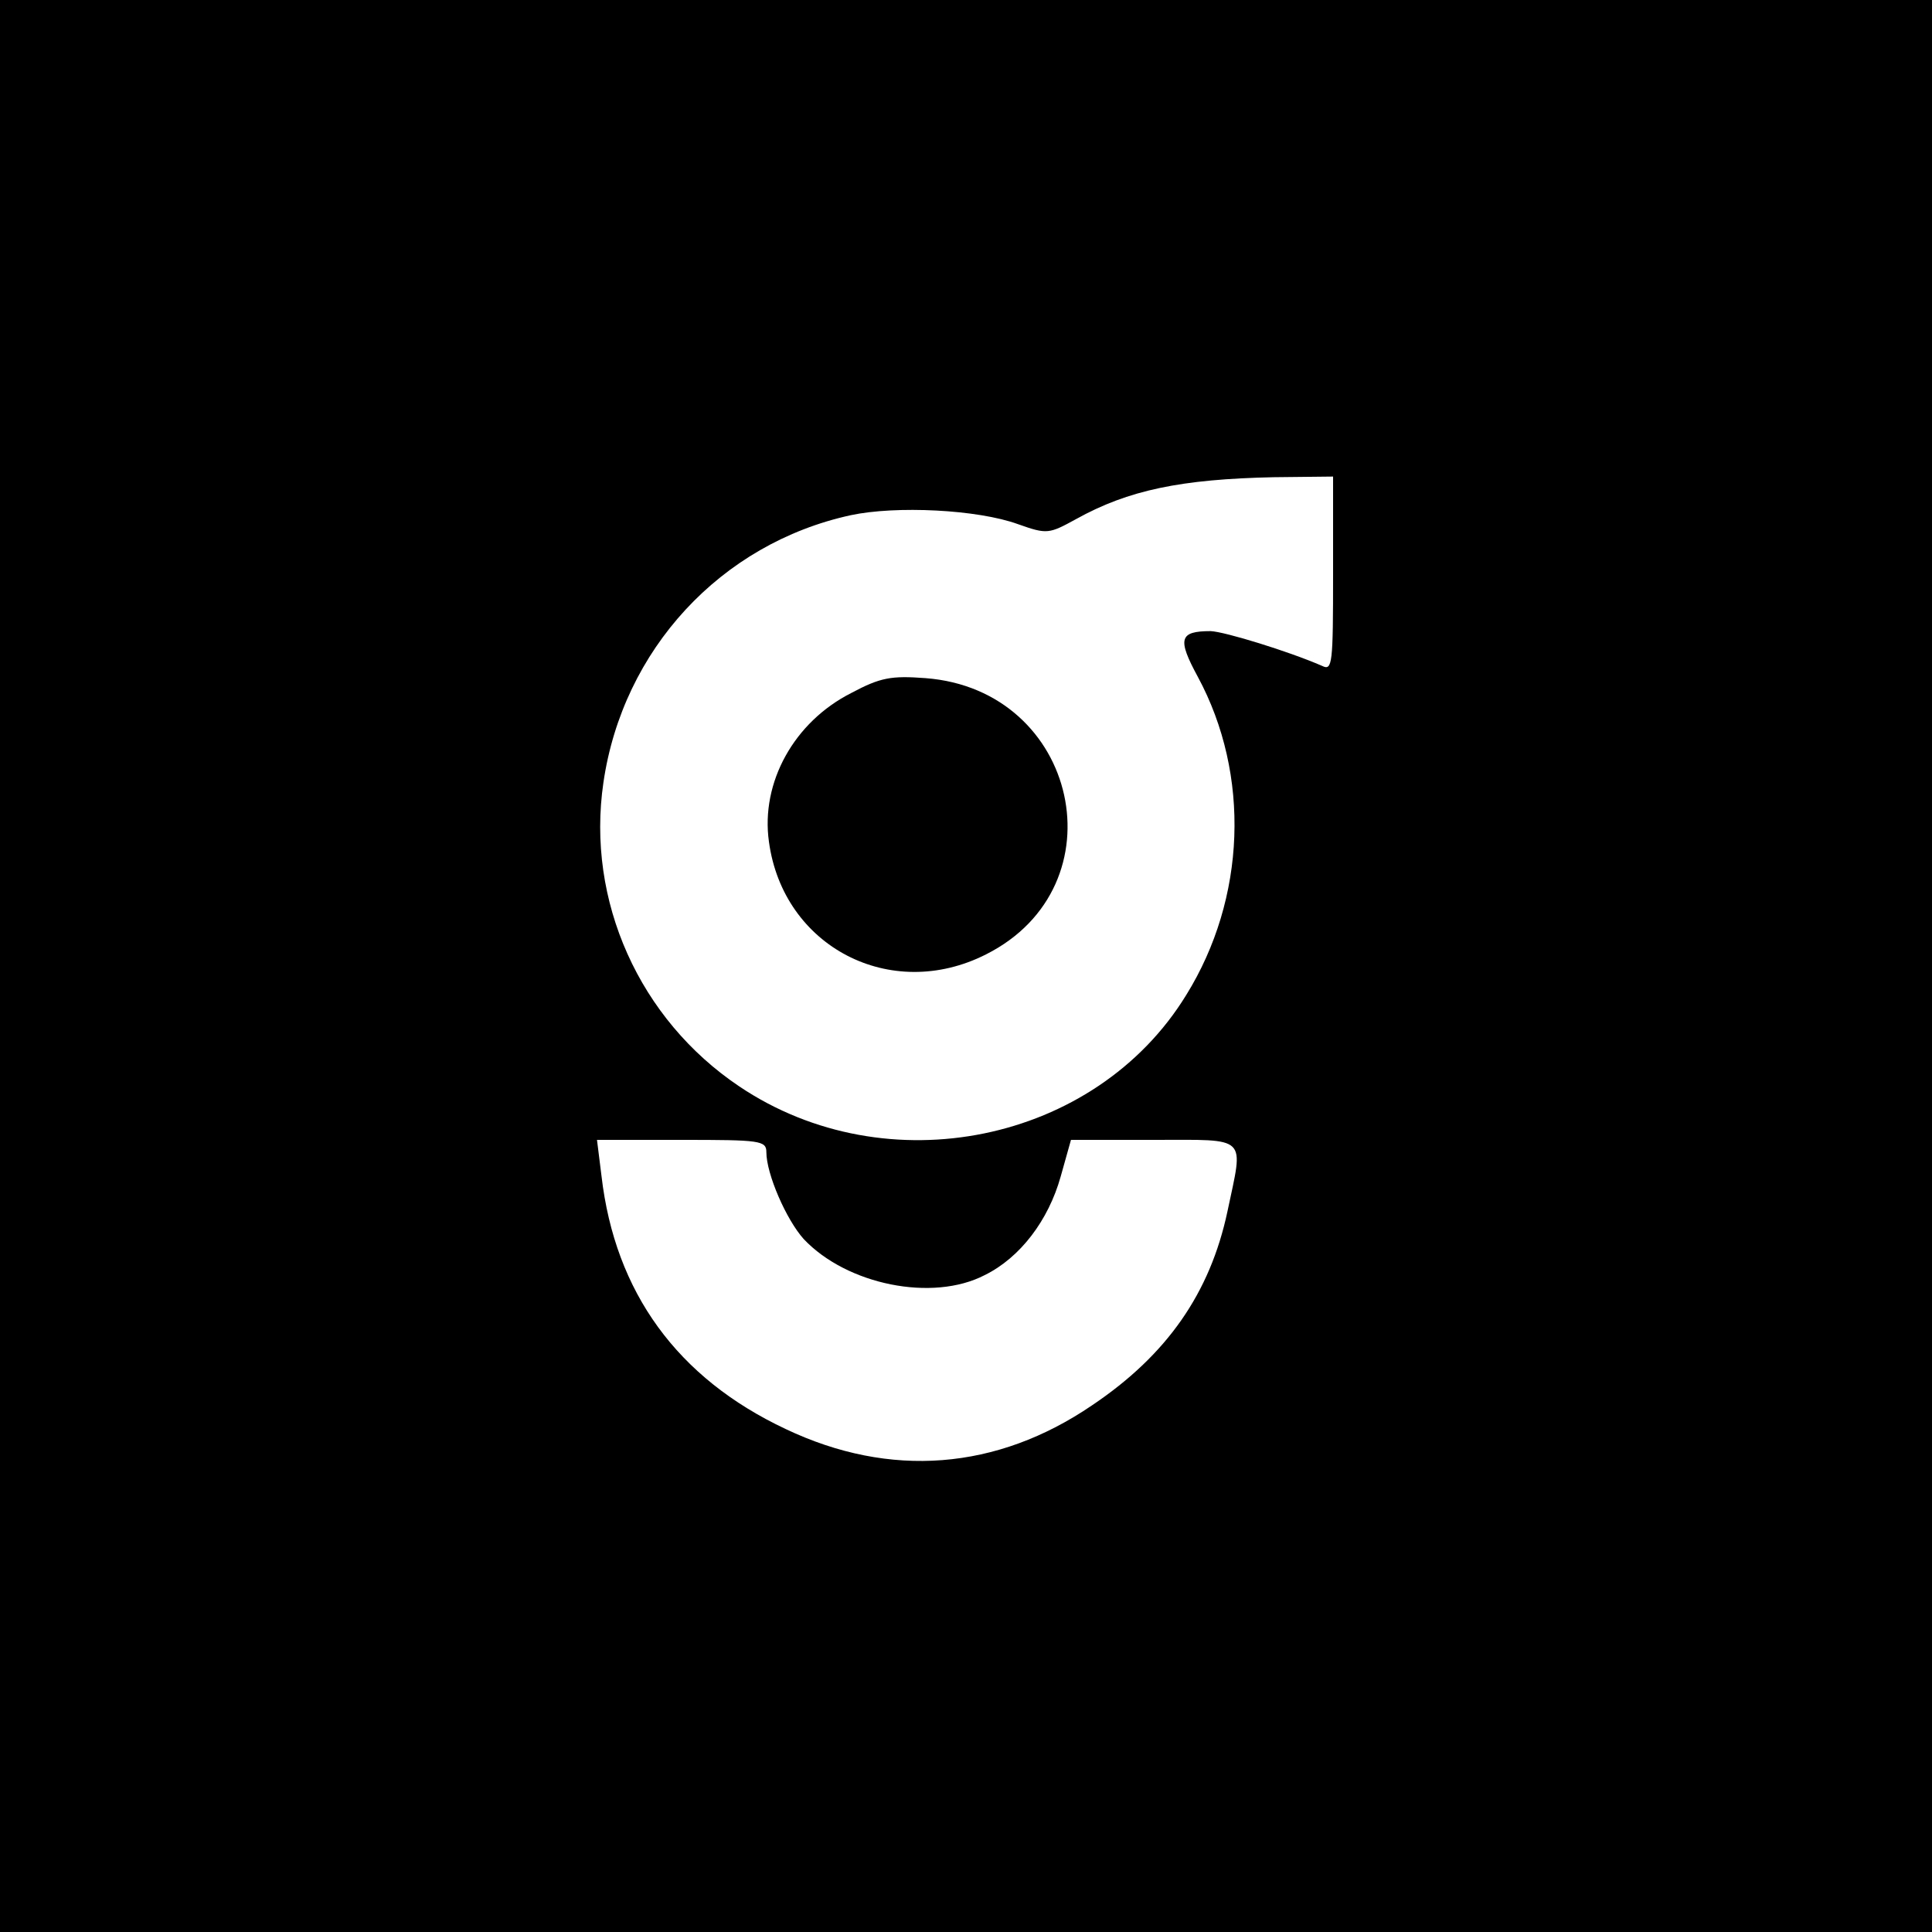
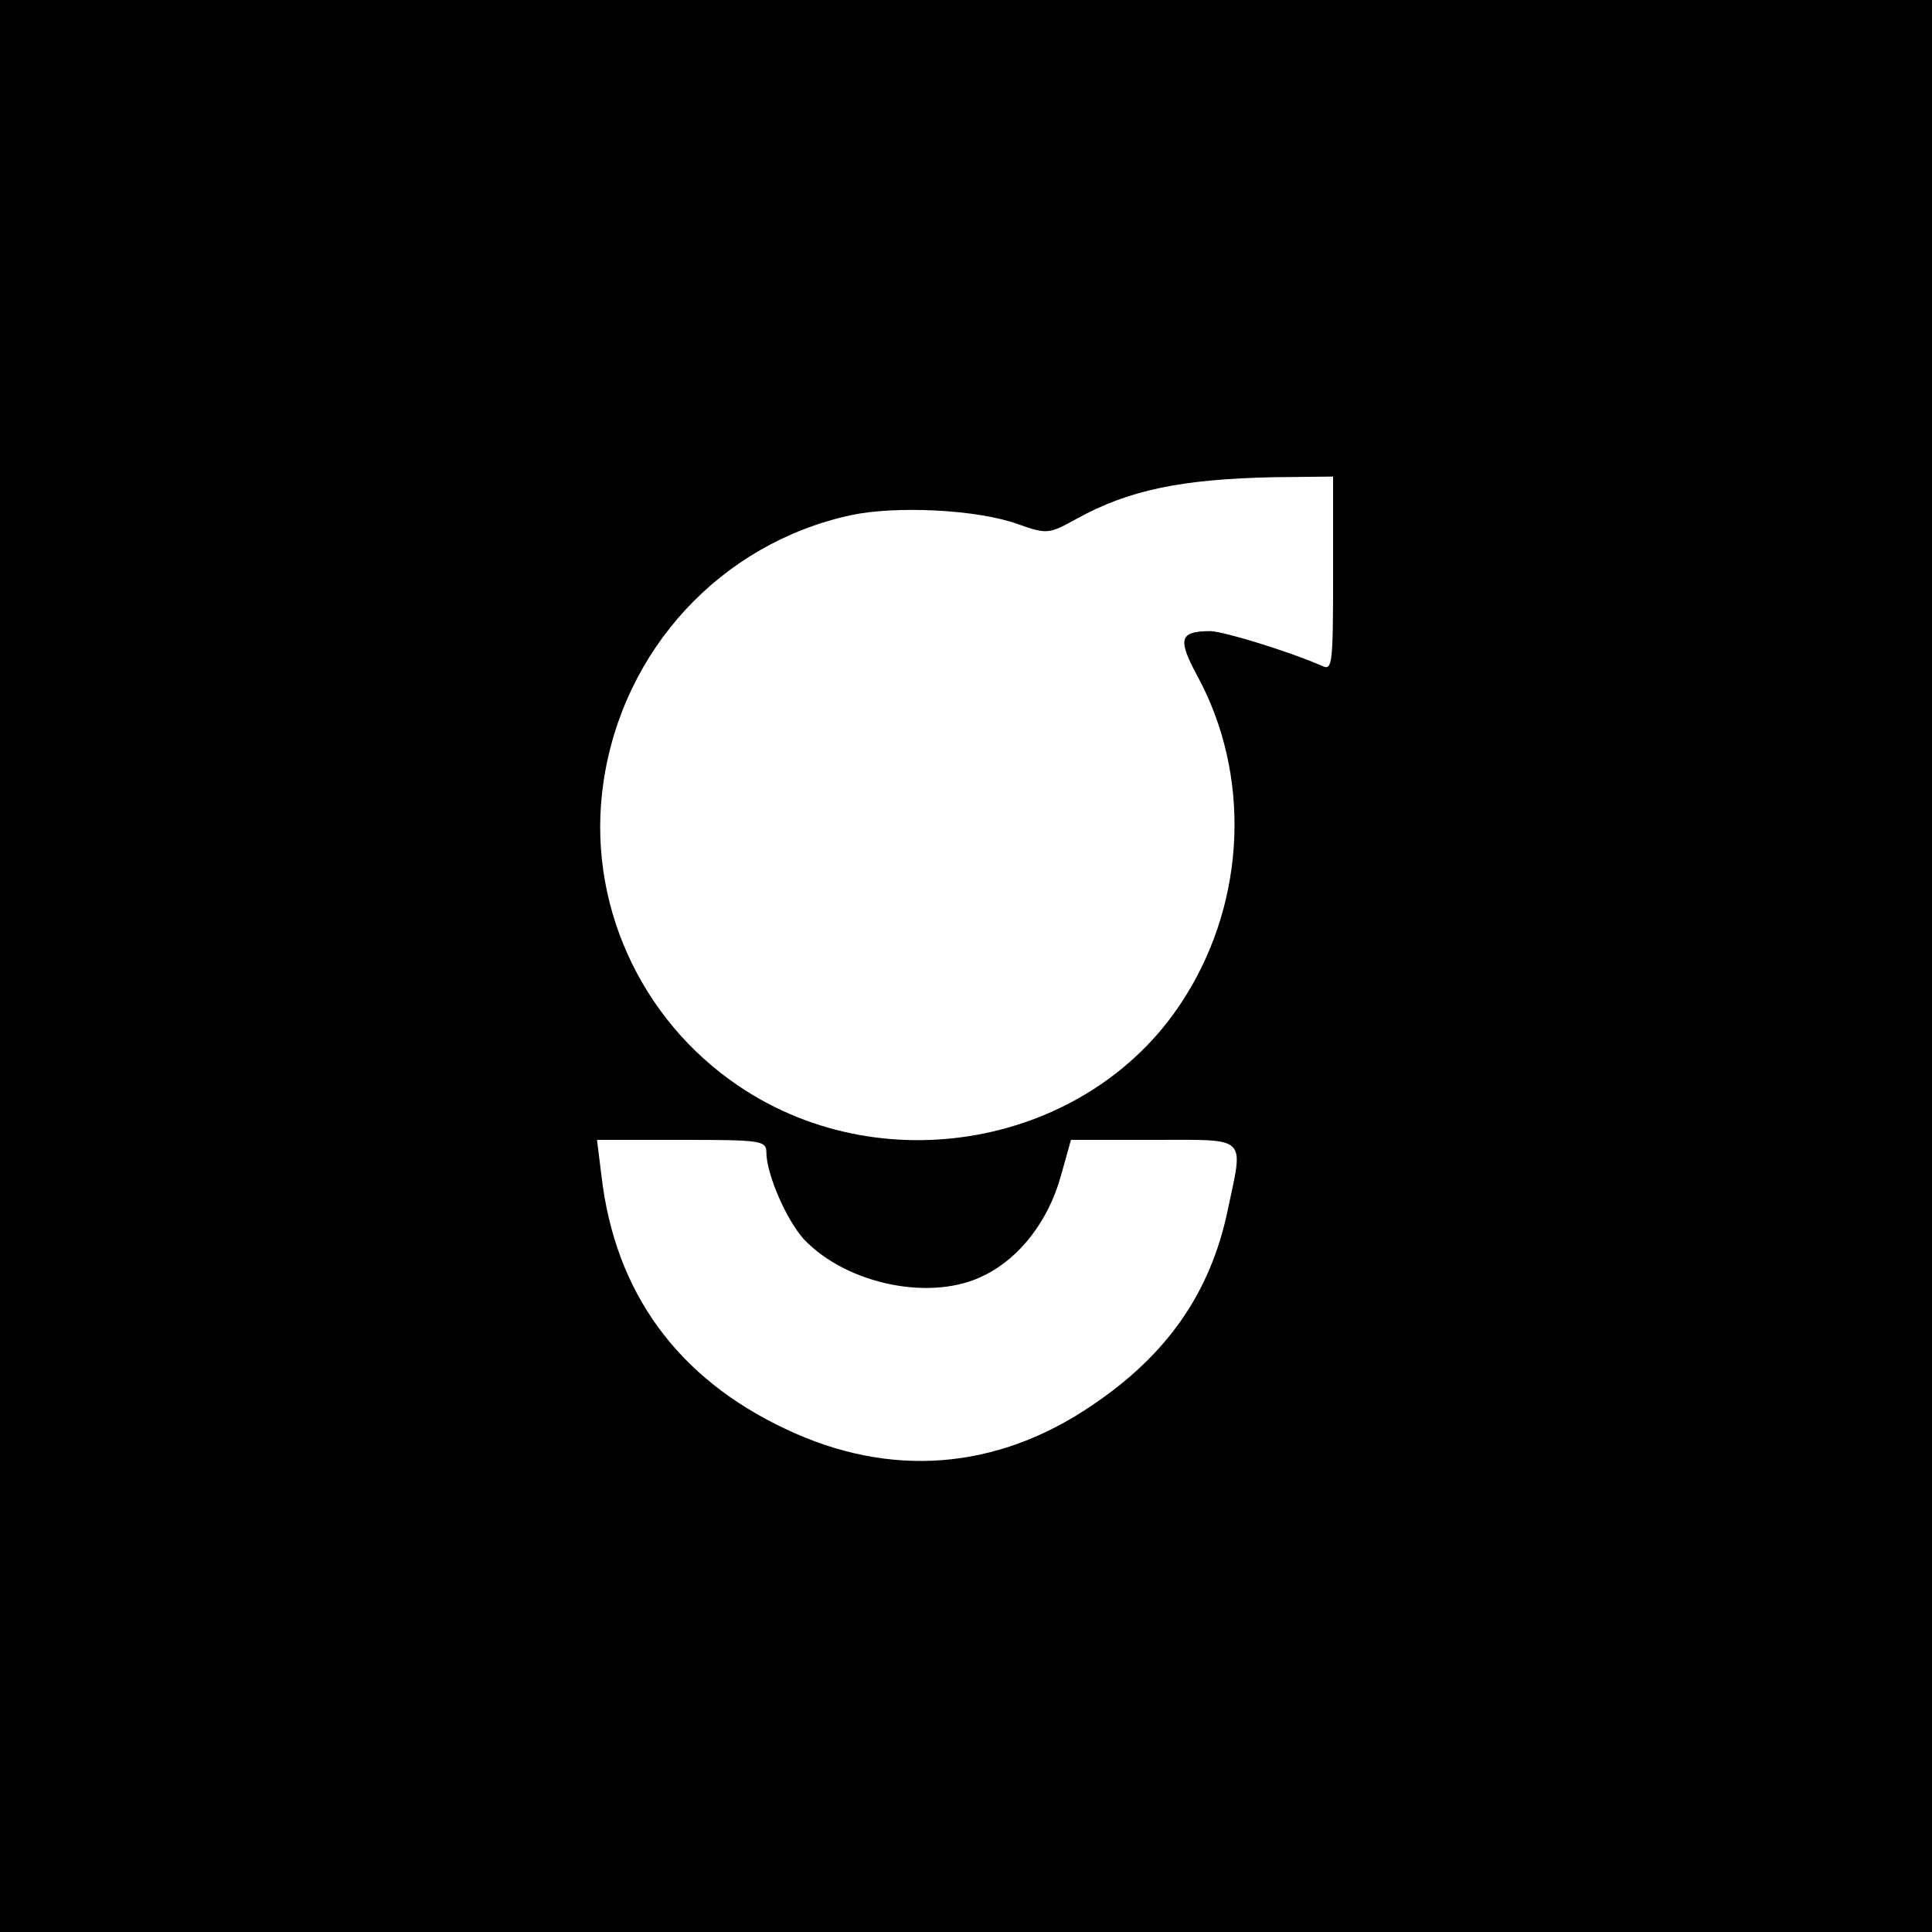
<svg xmlns="http://www.w3.org/2000/svg" version="1.0" viewBox="0 0 300 300">
  <path d="M0 150v150h300V0H0v150zm207-60.9c0 14-.1 15.1-1.7 14.3-5.3-2.3-15.1-5.3-17.3-5.4-4.9 0-5.2 1.2-2 7.1 8.2 15.2 7.5 34.4-1.8 49.4-14.1 23-46.5 29.6-69.4 14.2-15.5-10.4-23.8-28.8-21.1-47.2 3-20.6 18.2-37.1 38.4-41.5 7-1.5 19.7-.9 26 1.4 4.5 1.6 4.8 1.5 9-.8 8.1-4.5 16.3-6.2 30.7-6.5l9.2-.1v15.1zm-88 89.8c0 3.4 3.1 10.5 5.8 13.5 6.7 7.1 20 9.8 28.1 5.6 5.5-2.7 9.9-8.5 11.8-15.3l1.6-5.7h12.9c14.8 0 13.9-.8 11.4 11.1-2.7 12.7-9.4 22.3-21 30.1-14.8 10.1-31.4 11.4-47.6 3.7-16.8-7.9-26.5-21.2-28.6-39.3l-.7-5.6h13.2c12.1 0 13.1.1 13.1 1.9z" />
-   <path d="M132.2 107.6c-8.9 4.5-14.1 13.9-12.8 23.1 2.2 16.3 18.9 25 33.7 17.5 21.1-10.6 14.4-41.1-9.4-42.9-5.3-.4-7-.1-11.5 2.3z" />
</svg>